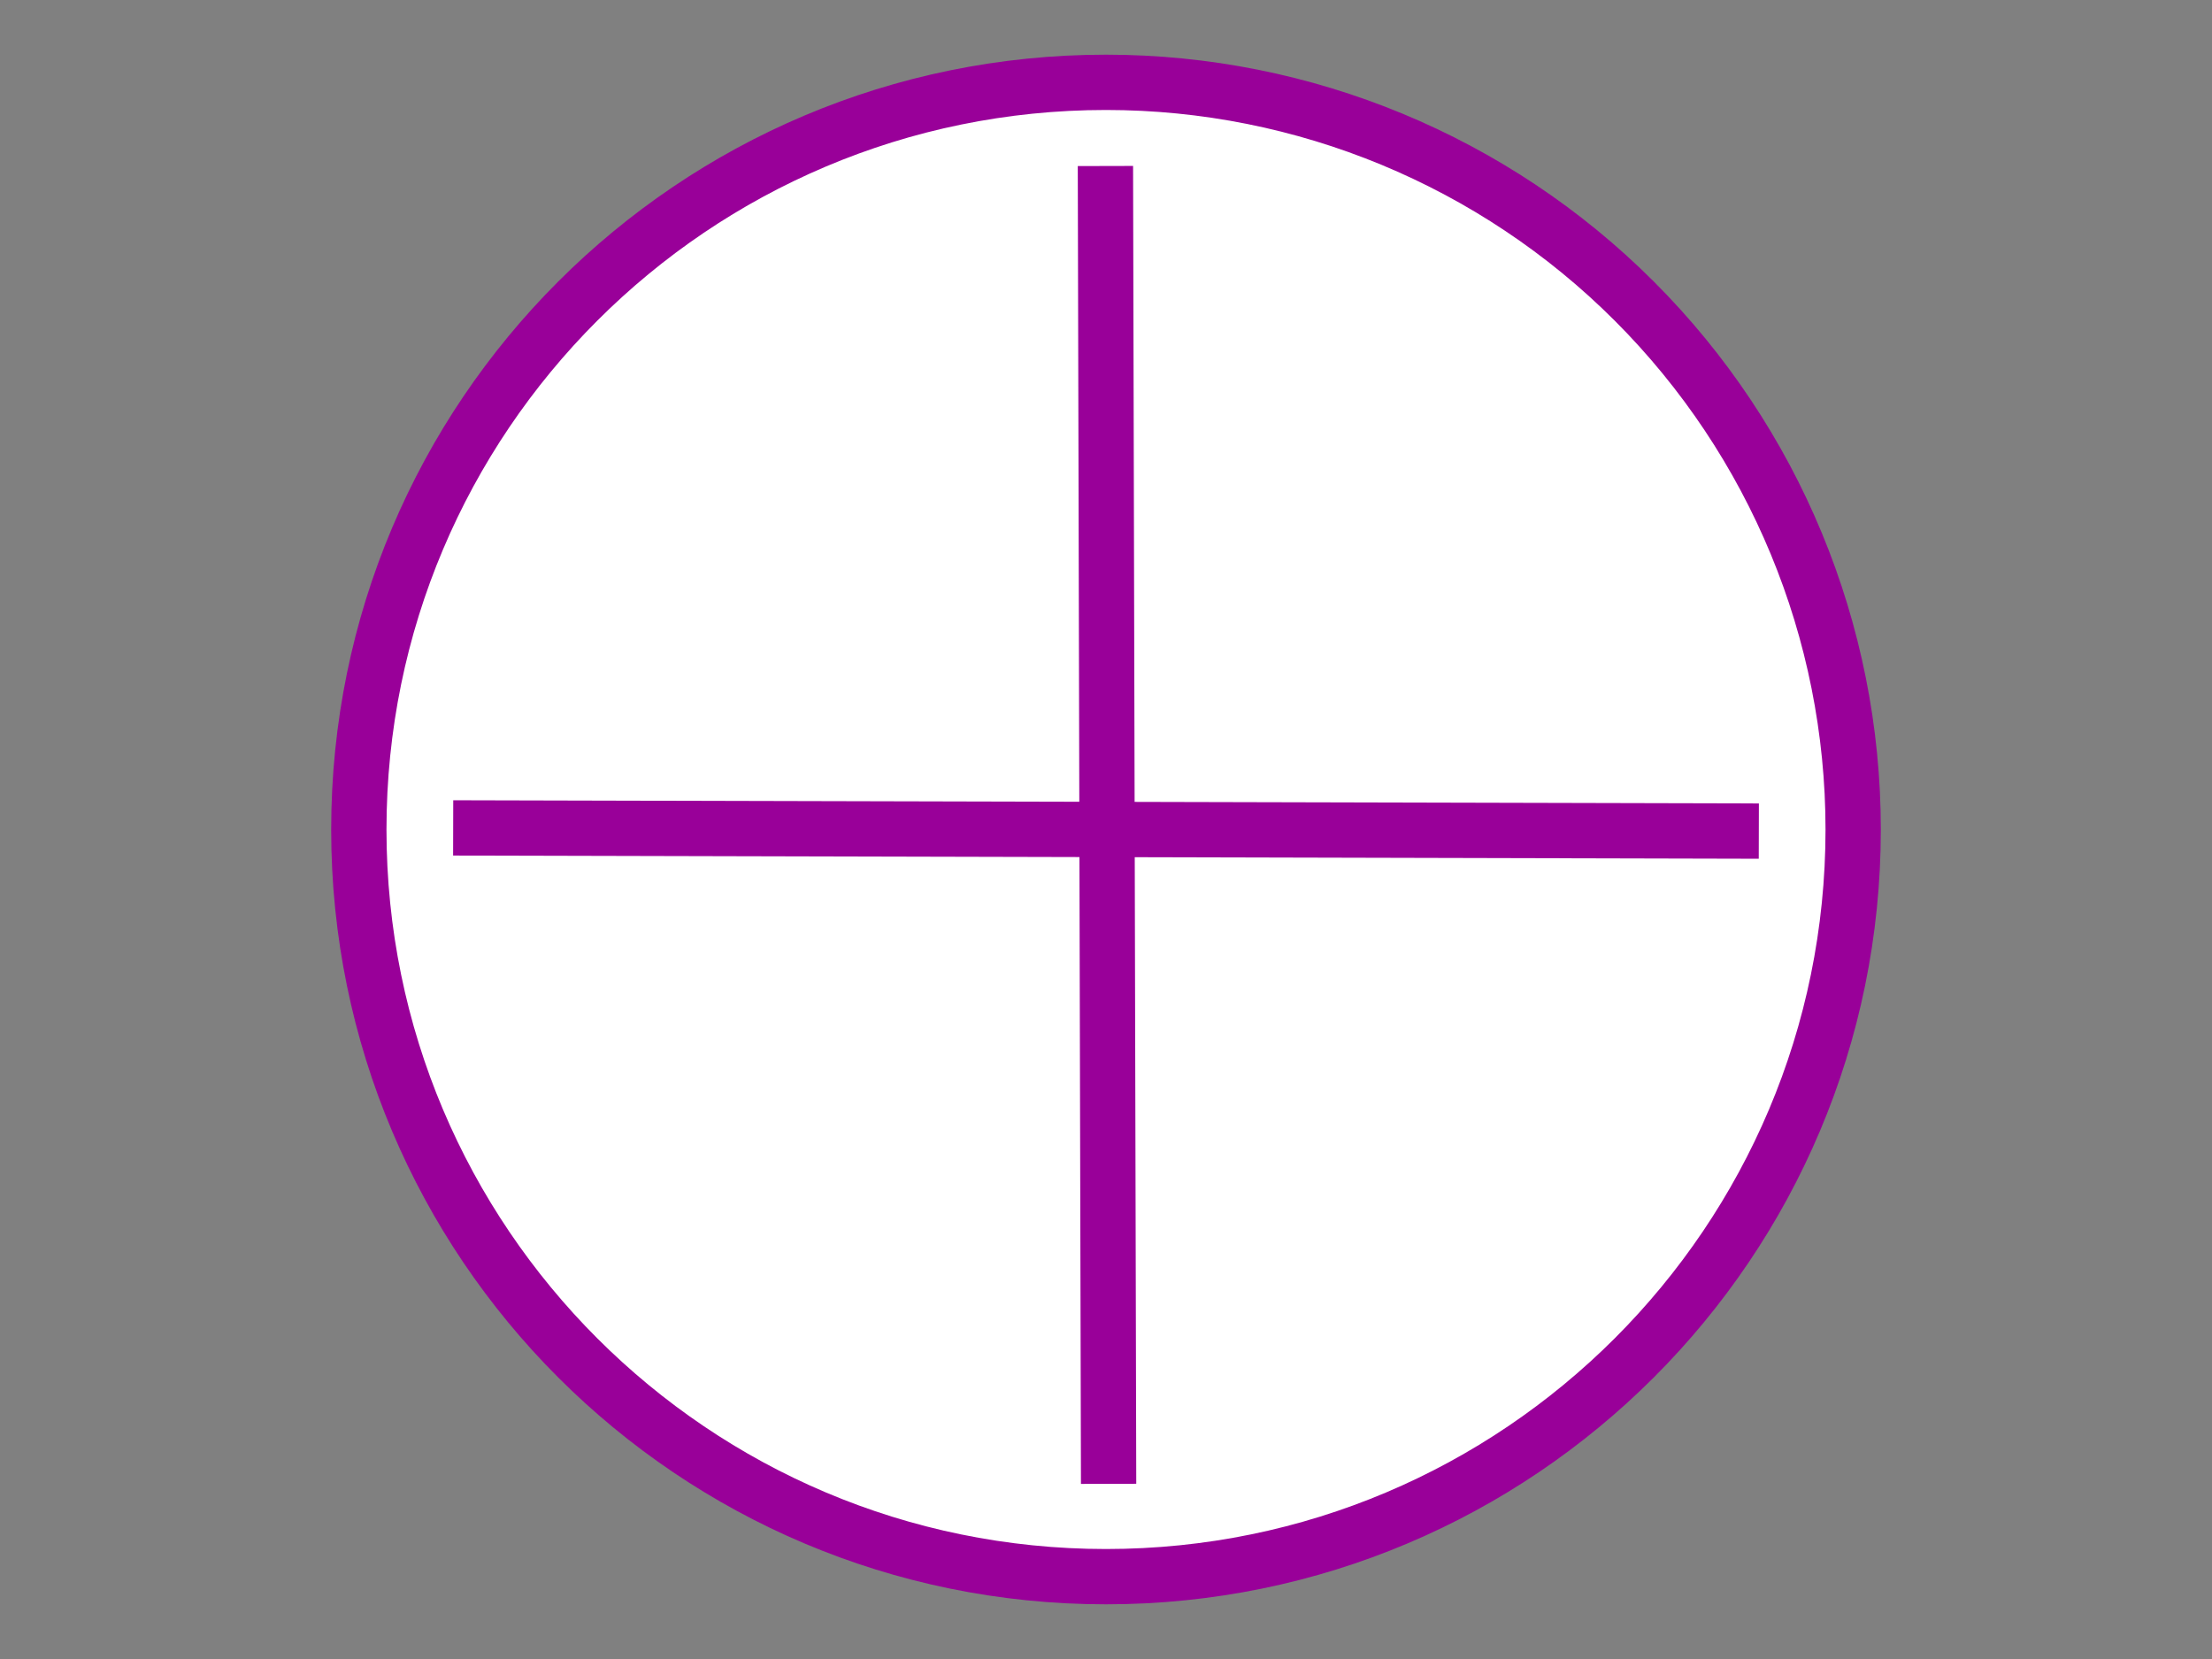
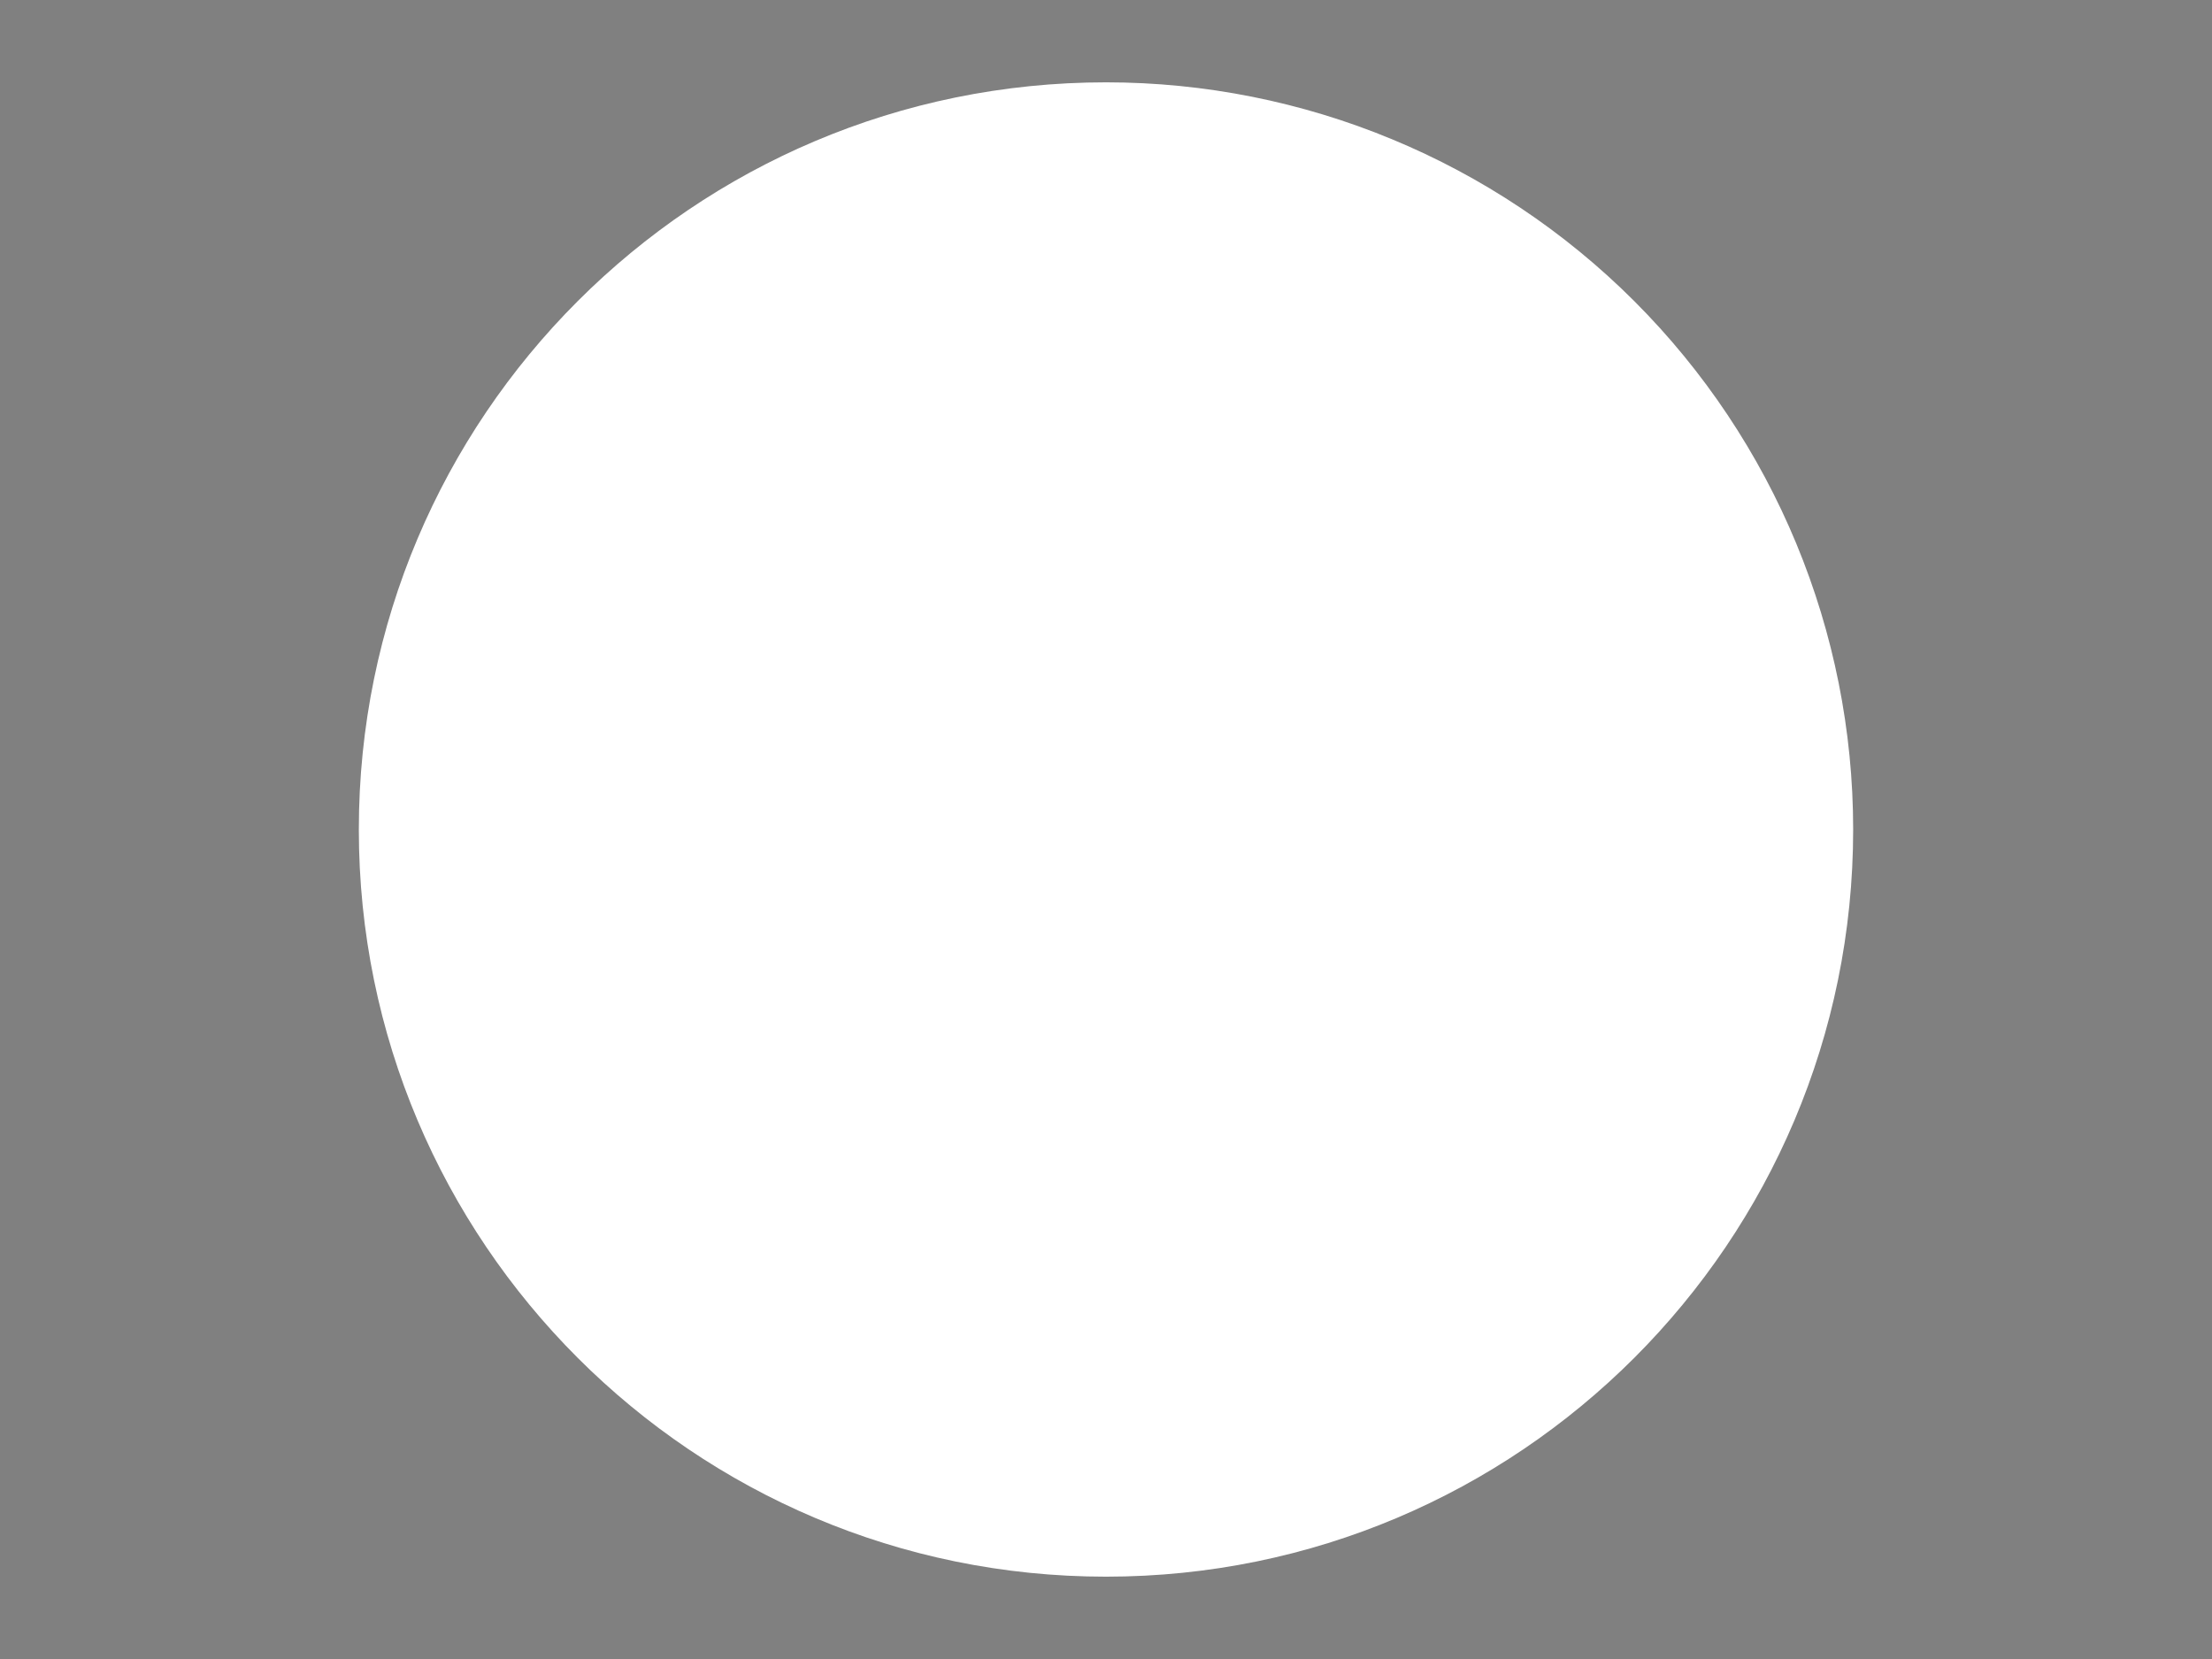
<svg xmlns="http://www.w3.org/2000/svg" version="1.1" viewBox="0.0 0.0 960.0 720.0" fill="none" stroke="none" stroke-linecap="square" stroke-miterlimit="10">
  <rect x="0.0" y="0.0" width="960.0" height="720.0" fill="#808080" stroke="none" />
  <clipPath id="p.0">
    <path d="m0 0l960.0 0l0 720.0l-960.0 0l0 -720.0z" clip-rule="nonzero" />
  </clipPath>
  <g clip-path="url(#p.0)">
    <path fill="#000000" fill-opacity="0.0" d="m0 0l960.0 0l0 720.0l-960.0 0z" fill-rule="nonzero" />
    <path fill="#ffffff" d="m155.732 360.0l0 0c0 -179.088 145.18 -324.268 324.268 -324.268l0 0c86.001 0 168.48 34.164 229.292 94.976c60.812 60.812 94.976 143.291 94.976 229.292l0 0c0 179.088 -145.18 324.268 -324.268 324.268l0 0c-179.088 0 -324.268 -145.18 -324.268 -324.268z" fill-rule="nonzero" />
-     <path stroke="#990099" stroke-width="24.0" stroke-linejoin="round" stroke-linecap="butt" d="m155.732 360.0l0 0c0 -179.088 145.18 -324.268 324.268 -324.268l0 0c86.001 0 168.48 34.164 229.292 94.976c60.812 60.812 94.976 143.291 94.976 229.292l0 0c0 179.088 -145.18 324.268 -324.268 324.268l0 0c-179.088 0 -324.268 -145.18 -324.268 -324.268z" fill-rule="nonzero" />
-     <path fill="#000000" fill-opacity="0.0" d="m479.78 84.045l1.323 547.937" fill-rule="nonzero" />
-     <path stroke="#990099" stroke-width="24.0" stroke-linejoin="round" stroke-linecap="butt" d="m479.78 84.045l1.323 547.937" fill-rule="nonzero" />
    <path fill="#000000" fill-opacity="0.0" d="m208.677 359.339l542.646 1.323" fill-rule="nonzero" />
-     <path stroke="#990099" stroke-width="24.0" stroke-linejoin="round" stroke-linecap="butt" d="m208.677 359.339l542.646 1.323" fill-rule="nonzero" />
  </g>
</svg>